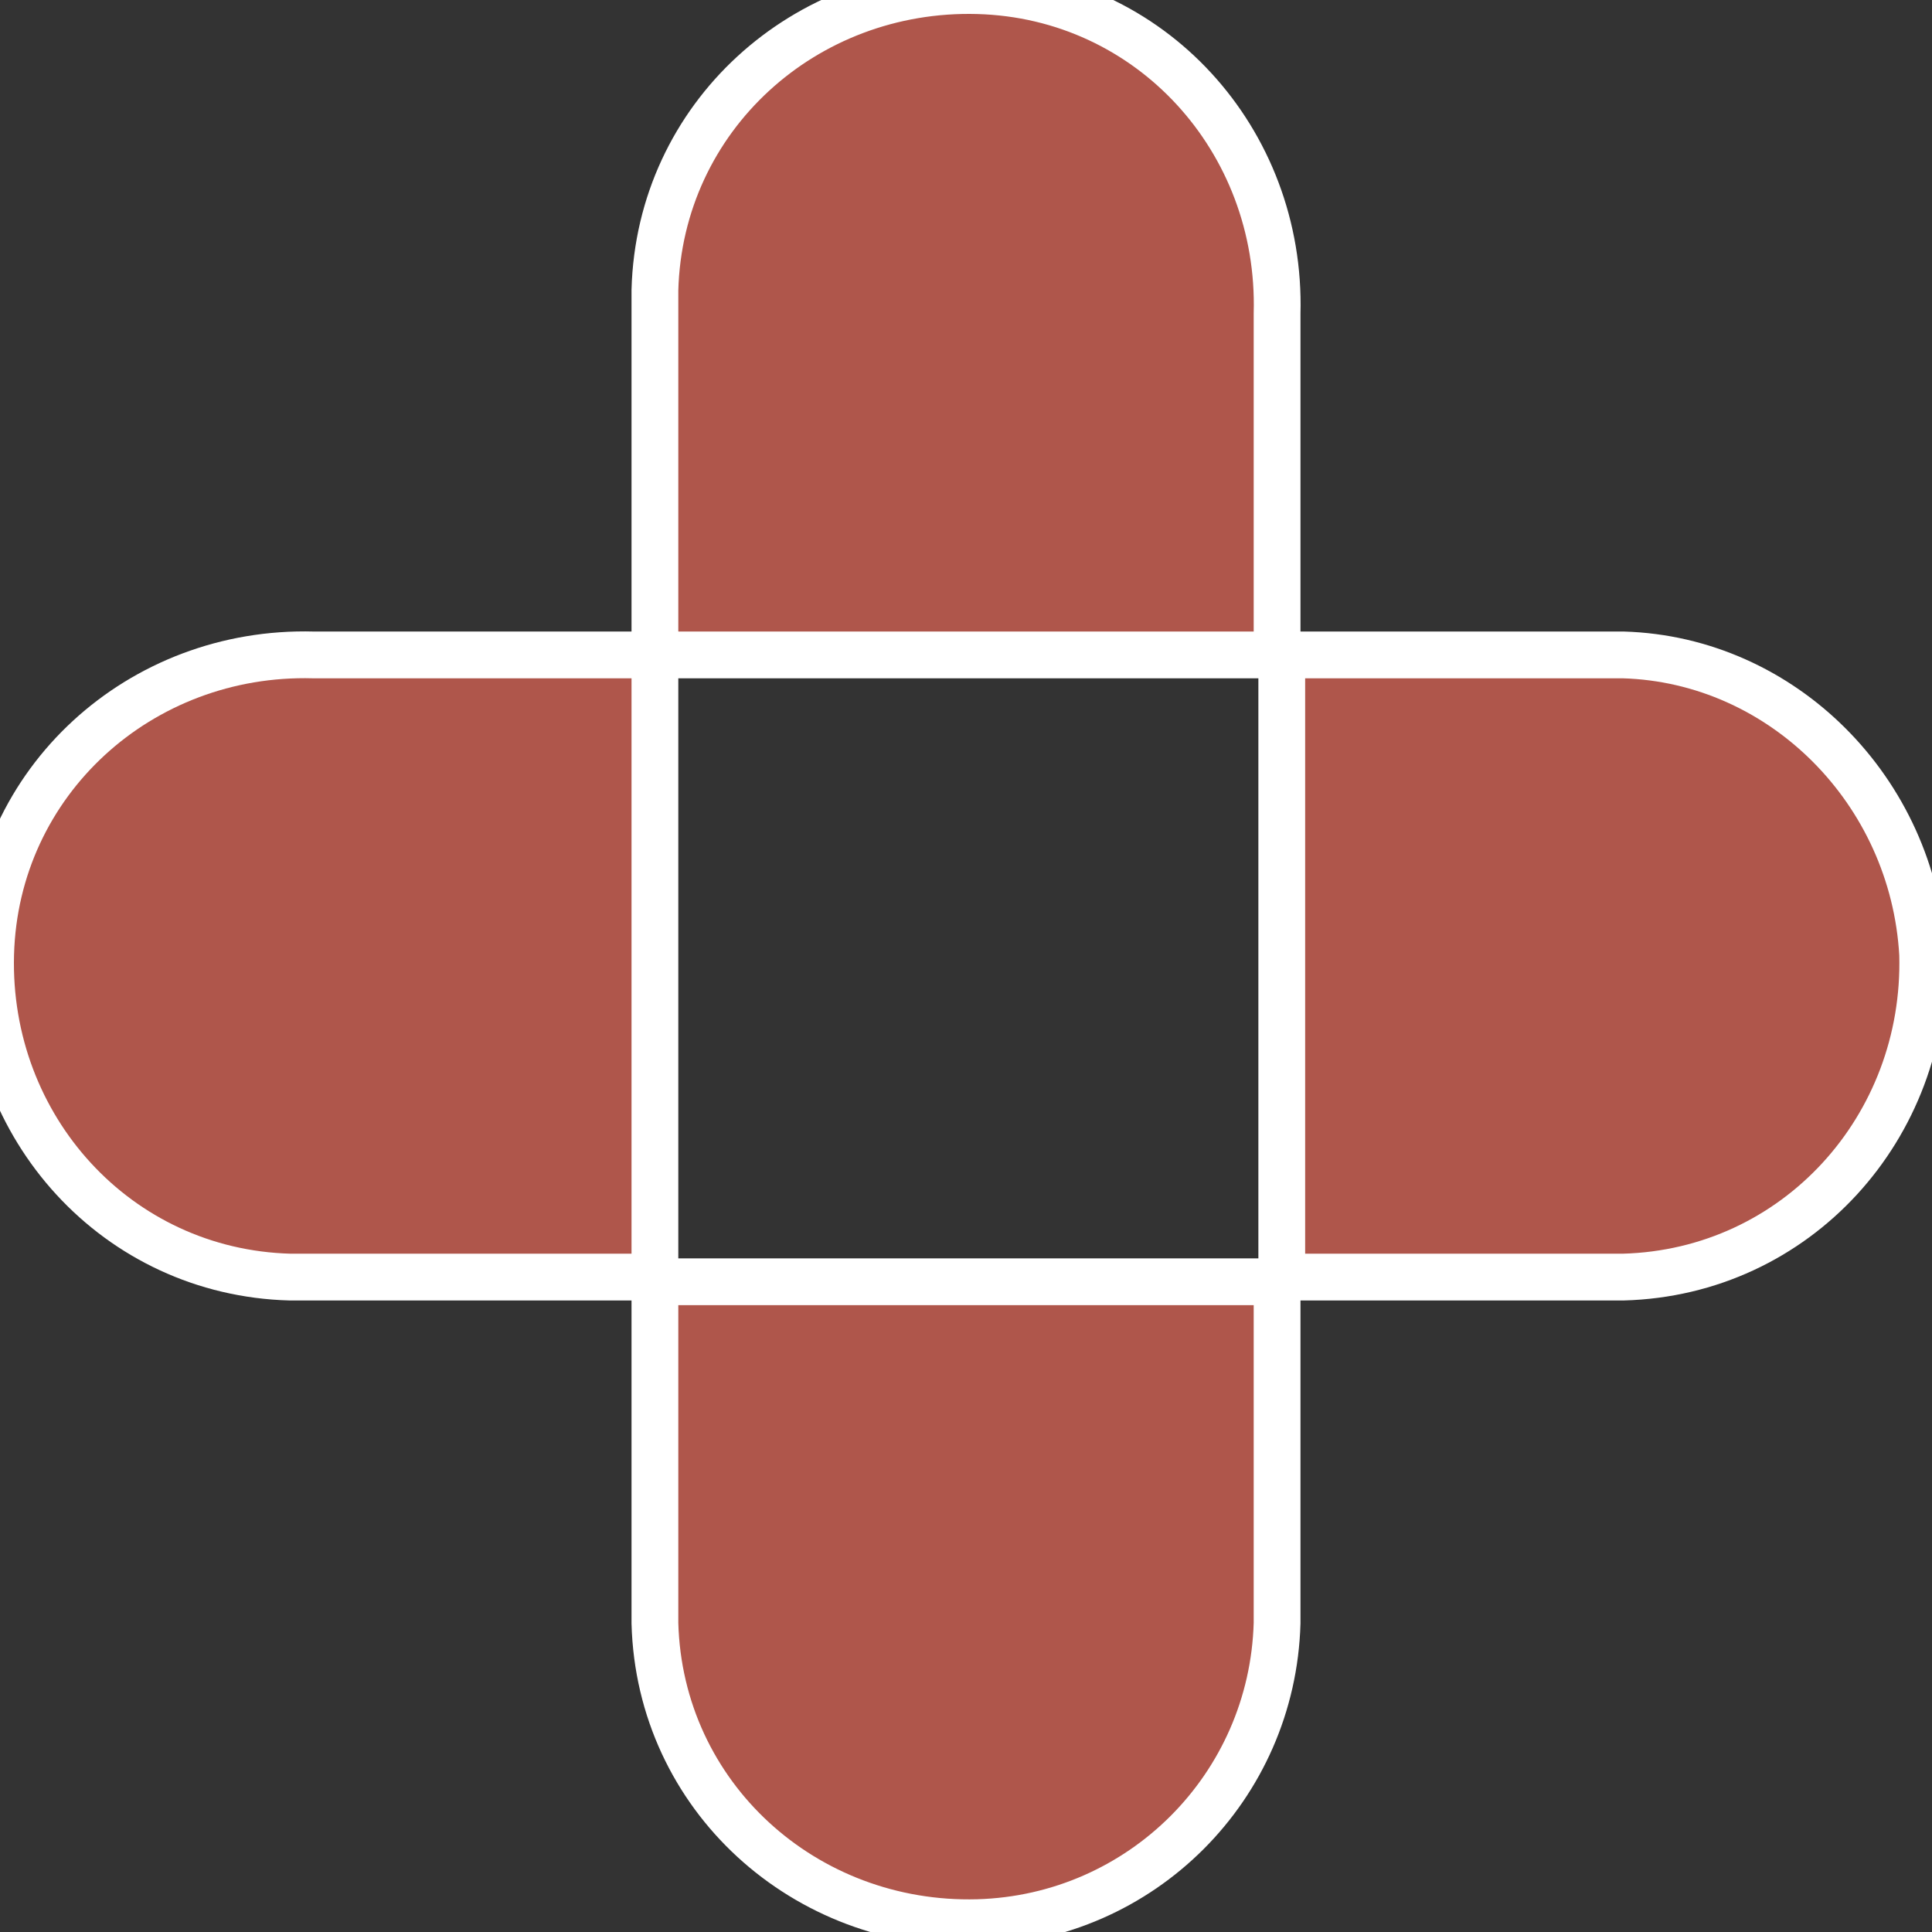
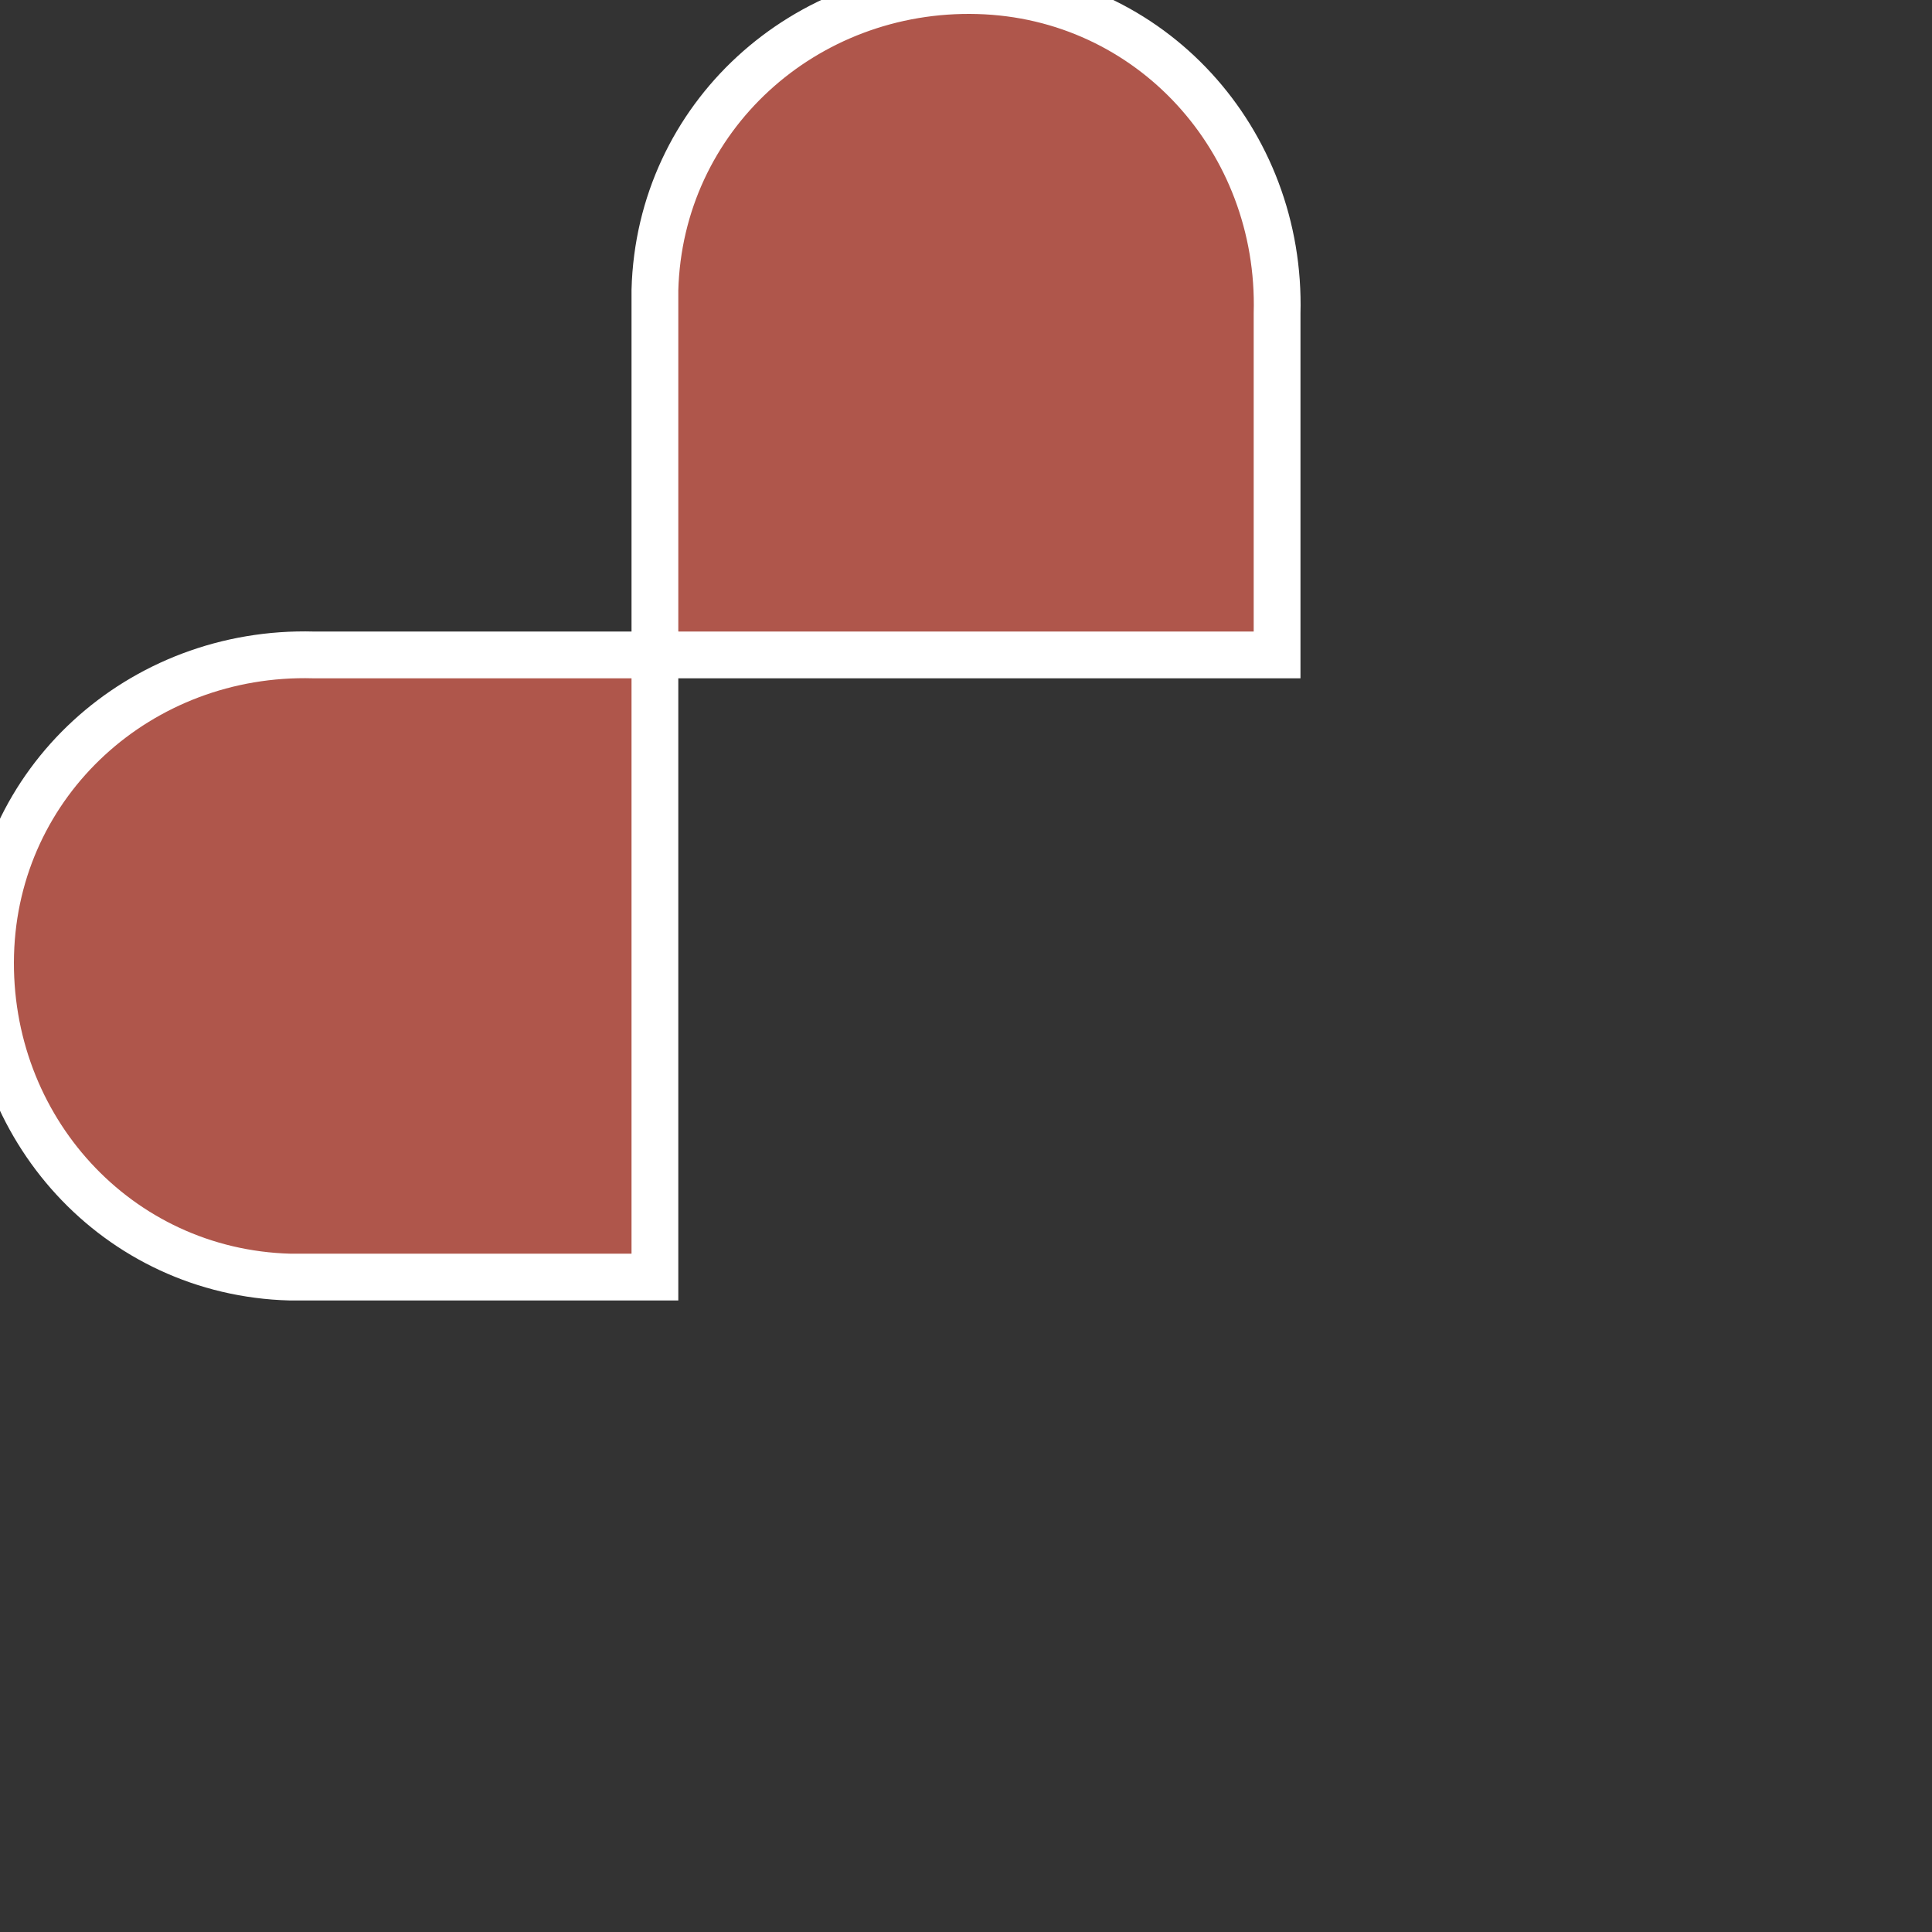
<svg xmlns="http://www.w3.org/2000/svg" id="Слой_1" x="0px" y="0px" viewBox="0 0 41.3 41.3" style="enable-background:new 0 0 41.3 41.3;" xml:space="preserve">
  <rect x="0" y="0" width="41.3" height="41.3" fill="#333333" stroke="none" />
  <style type="text/css"> .st0{fill:#AF564B;stroke:#FFFFFF;stroke-miterlimit:10;} </style>
  <title>Ресурс 11</title>
  <g id="Слой_2">
    <g id="Слой_1-2">
      <path class="st0" d="M27.3,6.7c0.1-3.7-2.7-6.8-6.4-6.9S14.1,2.5,14,6.2c0,0.2,0,0.3,0,0.5V14h13.3V6.7z" />
-       <path class="st0" d="M14,34.7c0.1,3.7,3.2,6.5,6.9,6.4c3.5-0.1,6.3-2.9,6.4-6.4v-7.3H14V34.7z" />
-       <path class="st0" d="M34.7,14h-7.3v13.3h7.3c3.7-0.1,6.5-3.2,6.4-6.9C40.9,16.9,38.1,14.1,34.7,14L34.7,14z" />
      <path class="st0" d="M6.7,14c-3.7-0.1-6.8,2.7-6.9,6.4s2.7,6.8,6.4,6.9c0.2,0,0.3,0,0.5,0H14V14H6.7z" />
    </g>
  </g>
</svg>